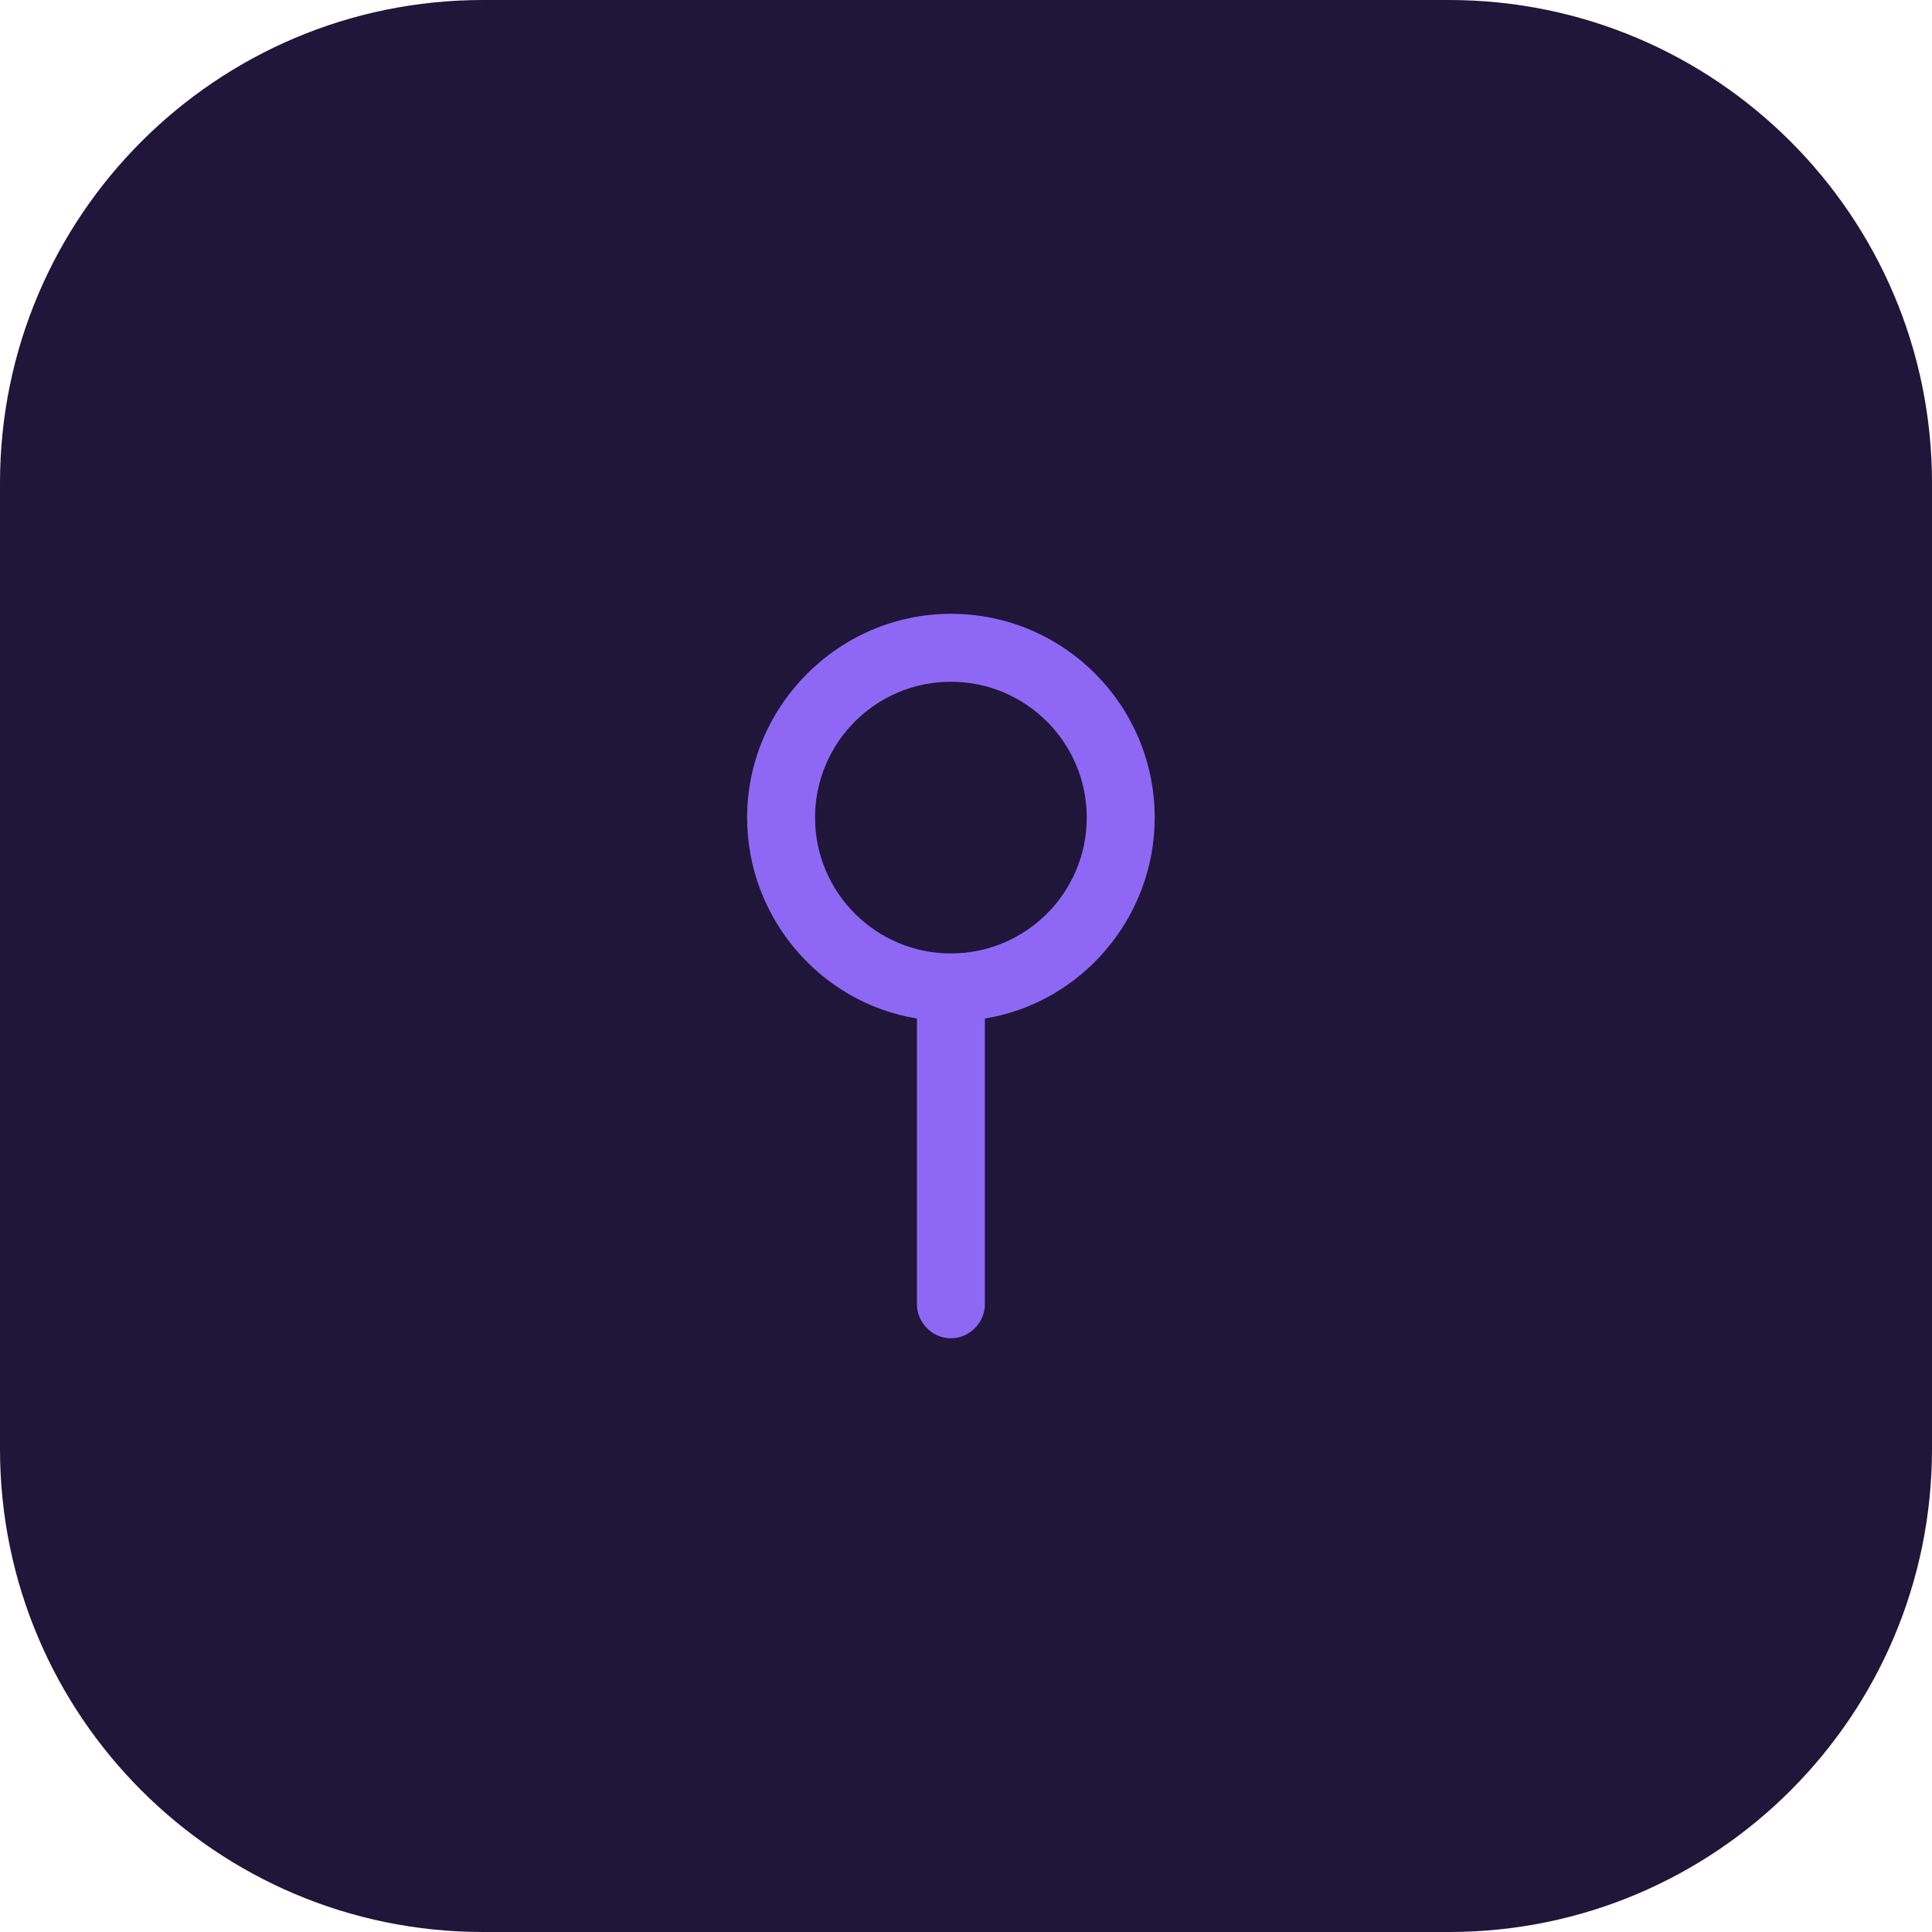
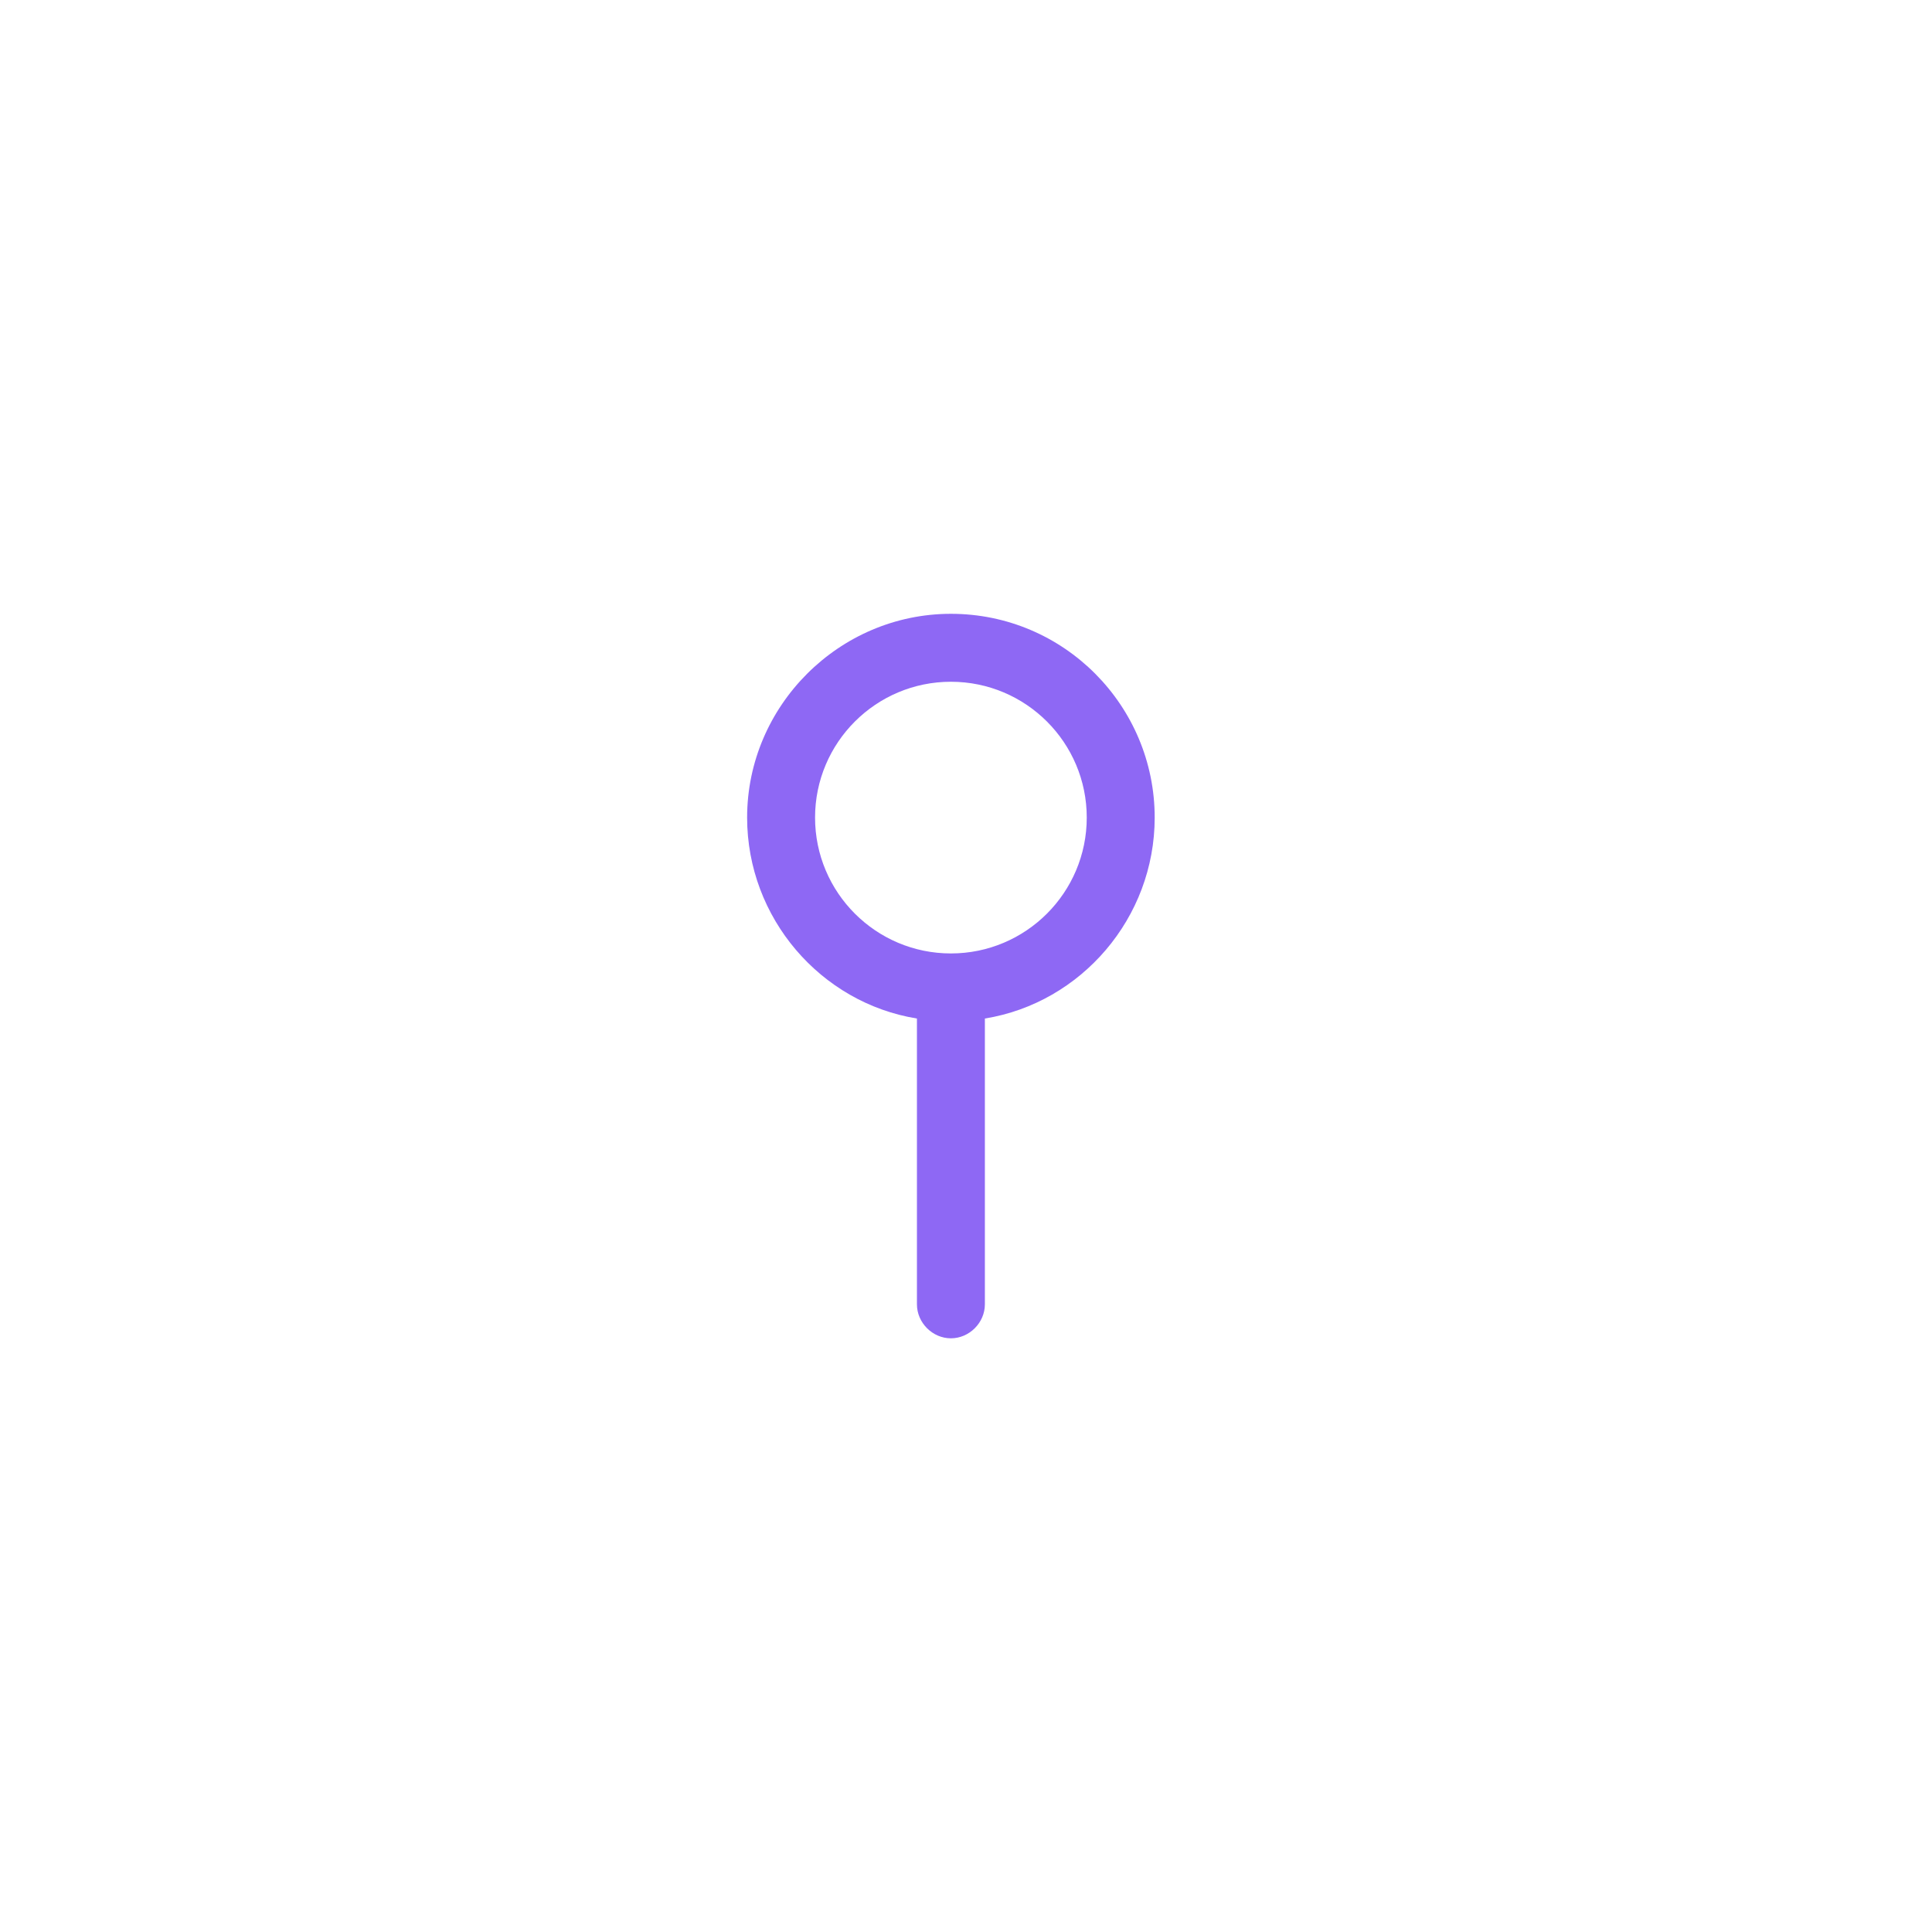
<svg xmlns="http://www.w3.org/2000/svg" width="48" height="48" viewBox="0 0 48 48" fill="none">
-   <path d="M0 12C0 5.373 5.373 0 12 0H36C42.627 0 48 5.373 48 12V36C48 42.627 42.627 48 36 48H12C5.373 48 0 42.627 0 36V12Z" fill="#1F163A" />
  <path d="M20.25 20.312C20.25 22.176 21.762 23.688 23.625 23.688C25.488 23.688 27 22.176 27 20.312C27 18.449 25.488 16.938 23.625 16.938C21.762 16.938 20.25 18.449 20.25 20.312ZM24.469 25.305V32.406C24.469 32.863 24.082 33.25 23.625 33.25C23.168 33.25 22.781 32.863 22.781 32.406V25.305C20.391 24.918 18.562 22.809 18.562 20.312C18.562 17.535 20.848 15.25 23.625 15.25C26.438 15.25 28.688 17.535 28.688 20.312C28.688 22.809 26.859 24.918 24.469 25.305Z" fill="#8E68F4" />
</svg>